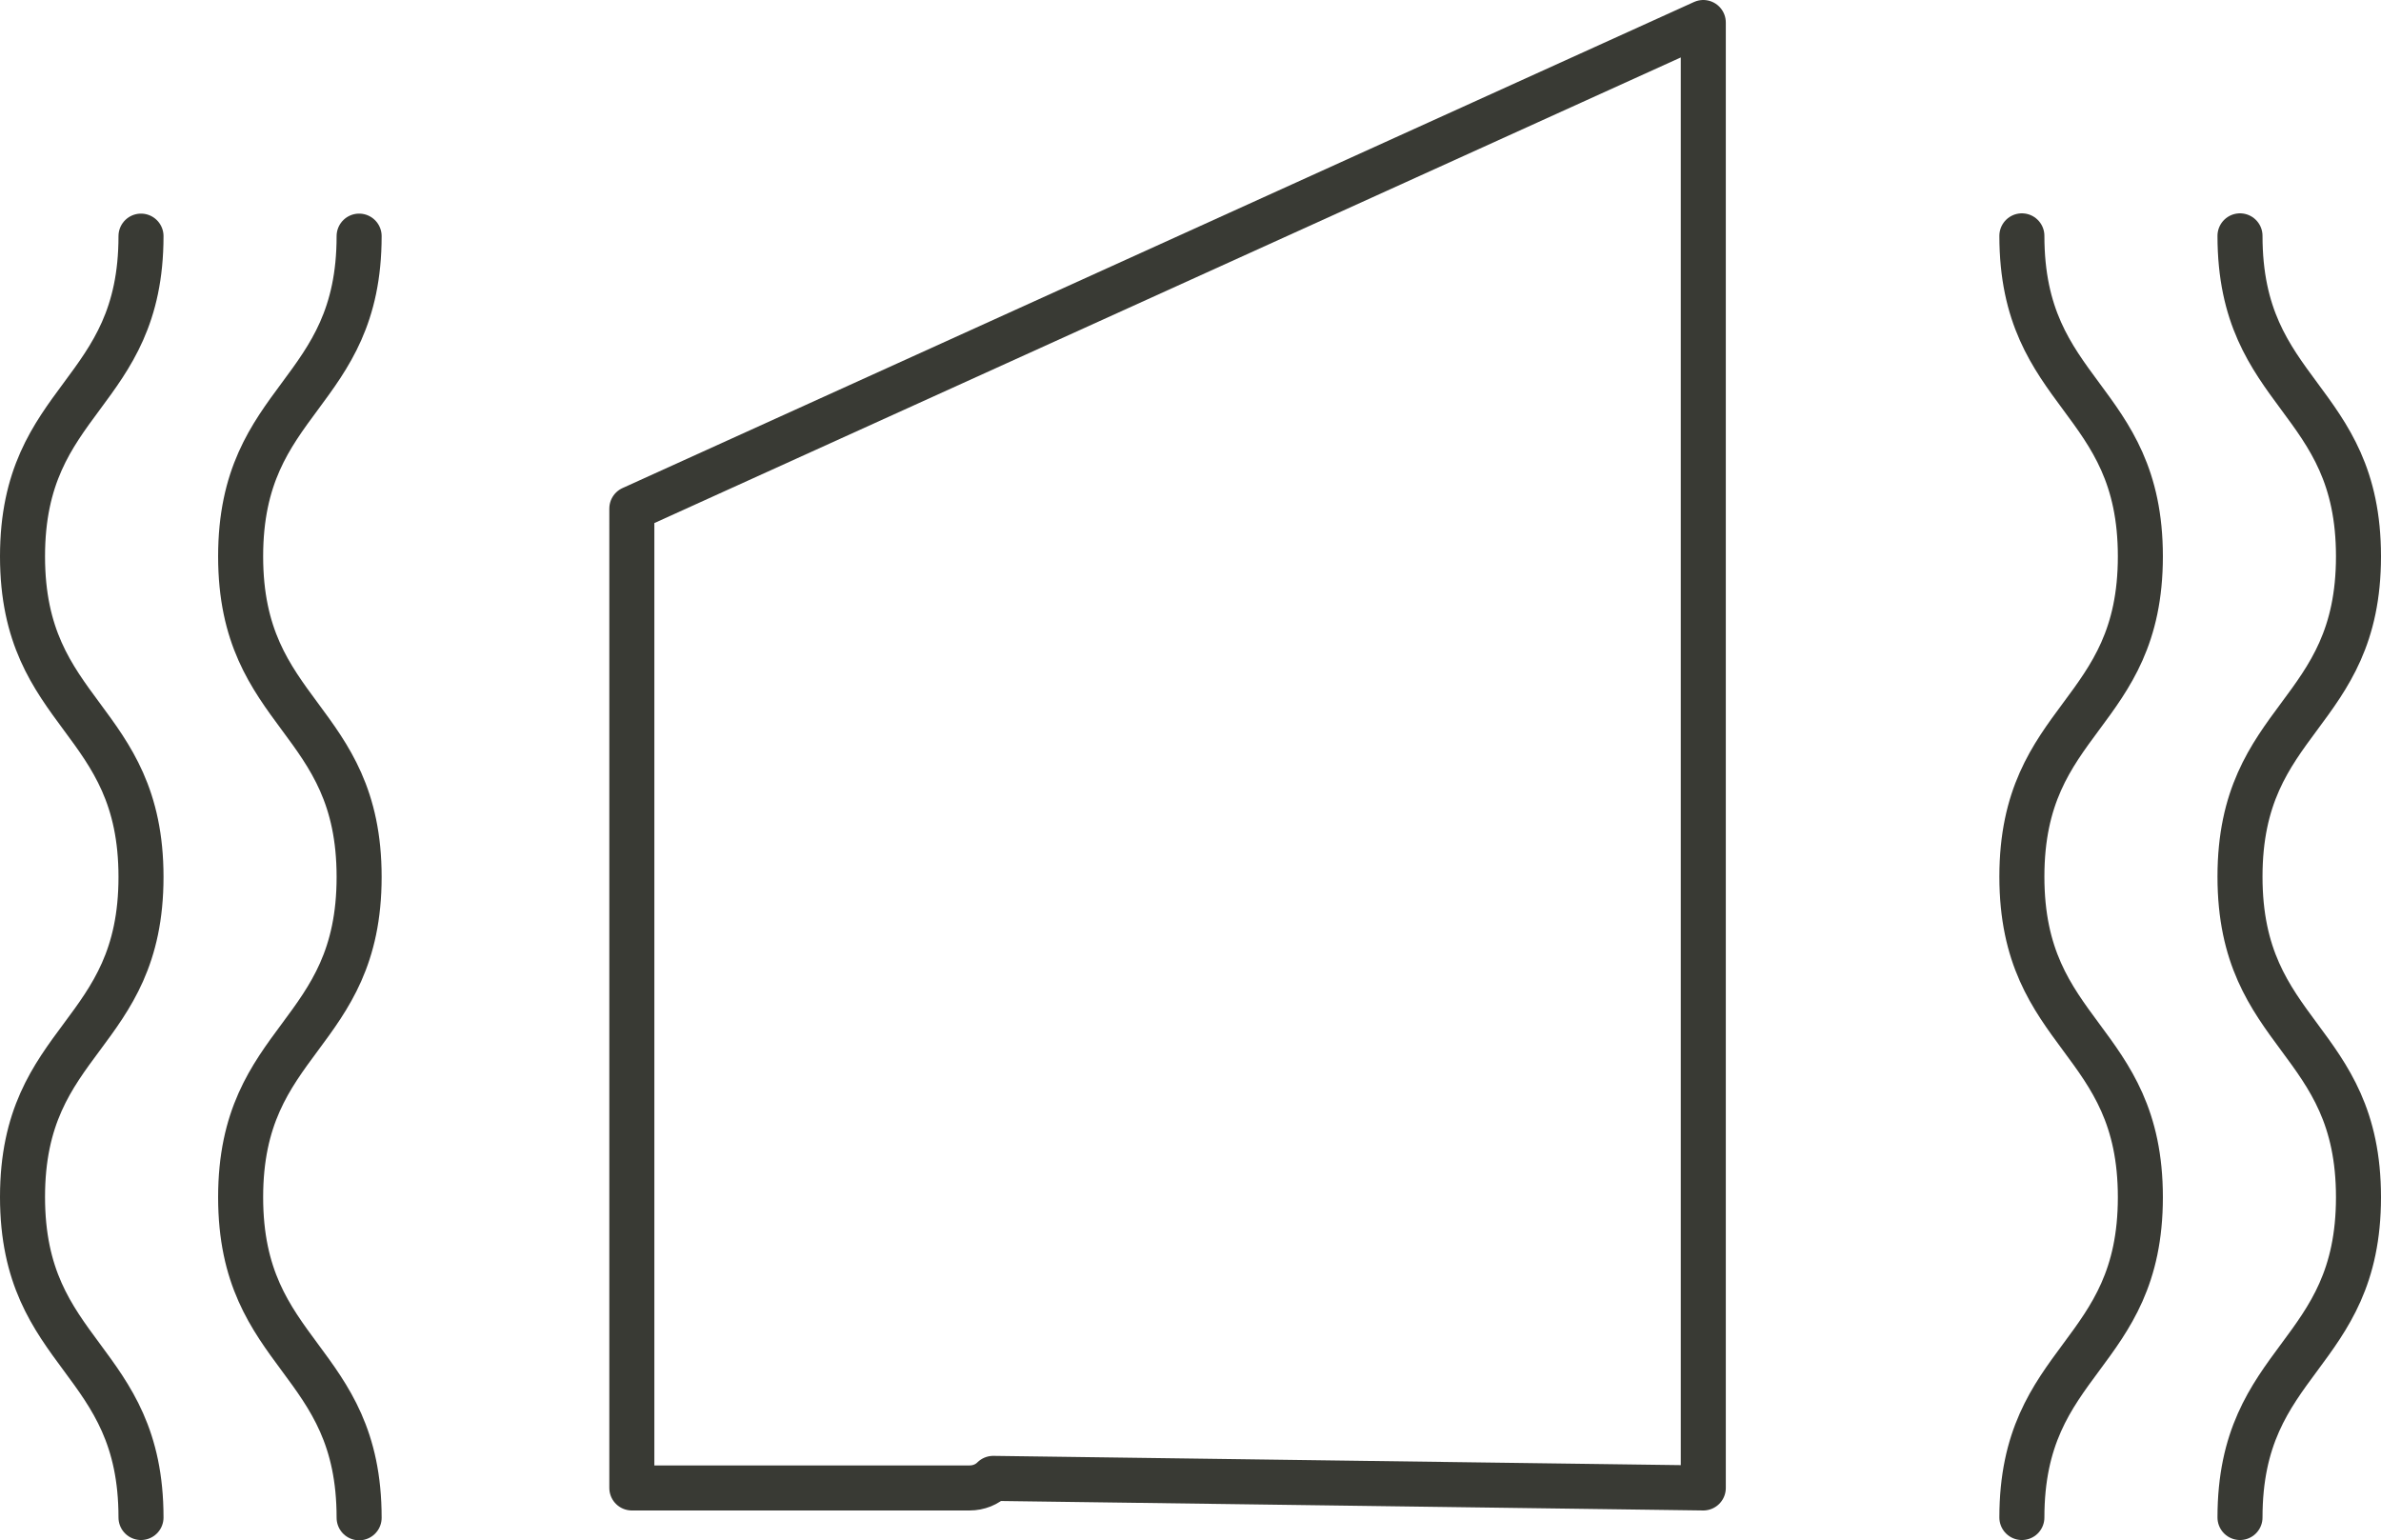
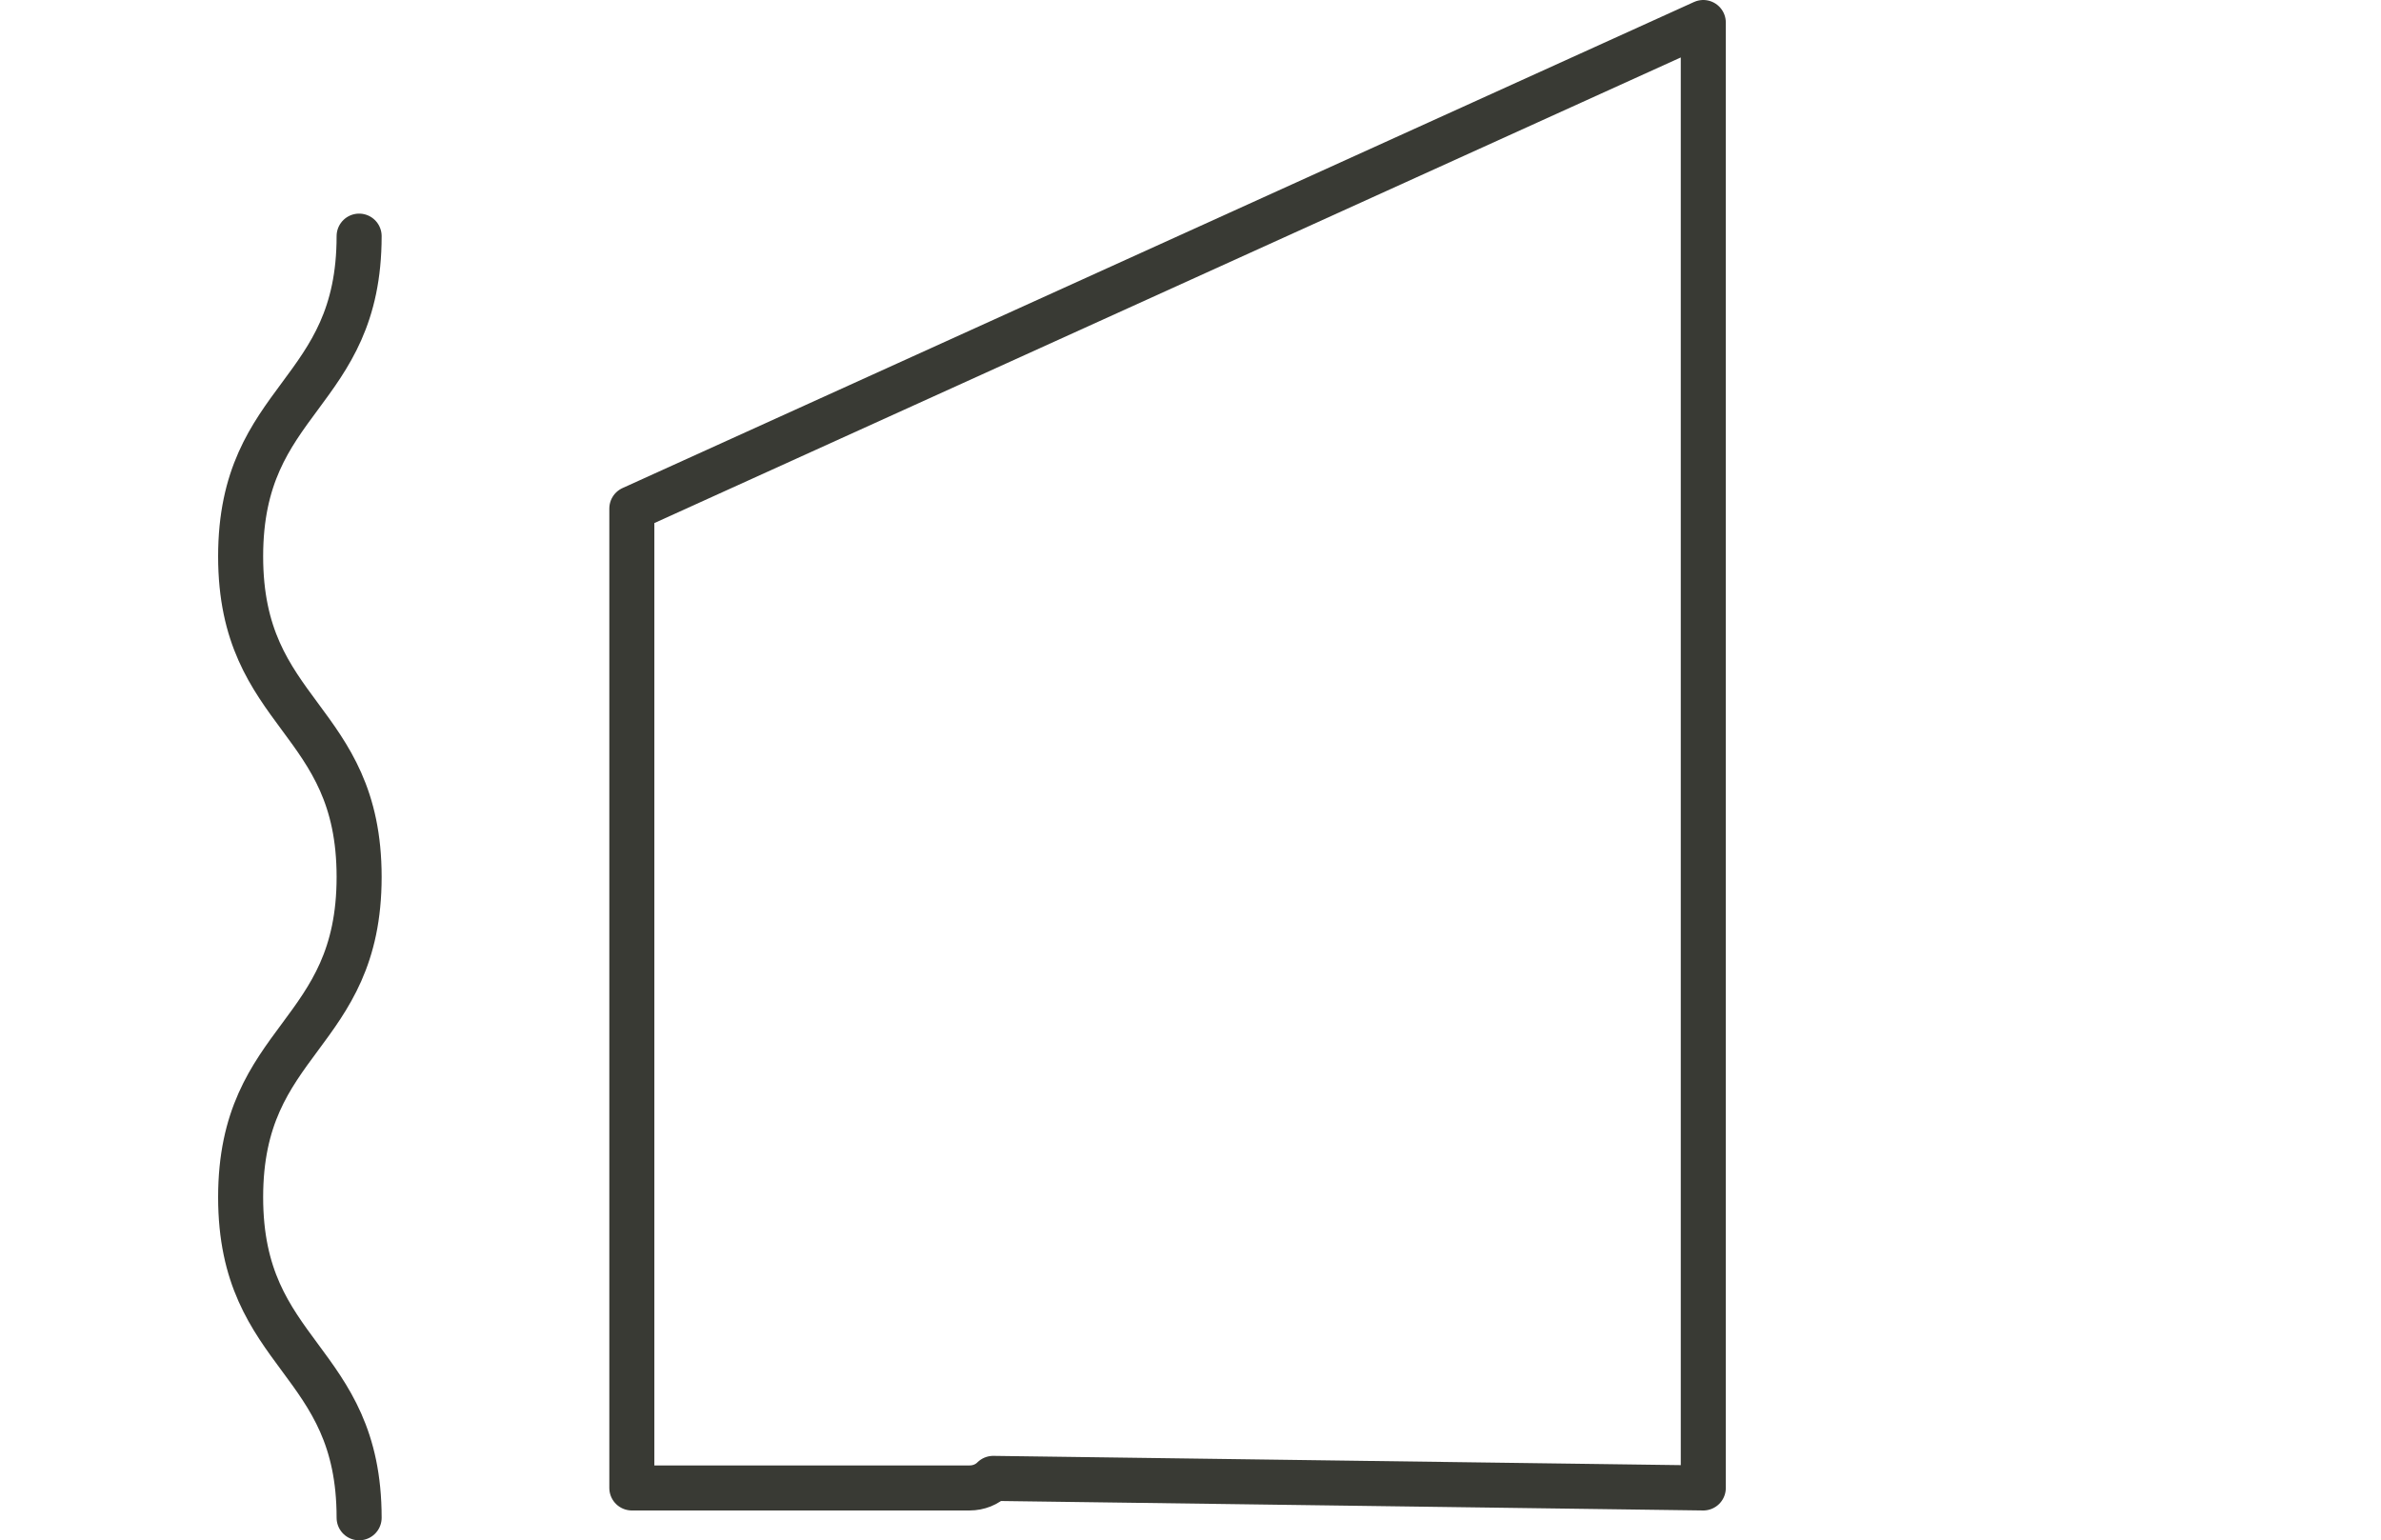
<svg xmlns="http://www.w3.org/2000/svg" id="_レイヤー_2" data-name="レイヤー 2" viewBox="0 0 84.6 54.72">
  <defs>
    <style>
      .cls-1 {
        fill: none;
        stroke: #393a34;
        stroke-linecap: round;
        stroke-linejoin: round;
        stroke-width: 1.6px;
      }
    </style>
  </defs>
  <g id="text">
    <g>
      <path class="cls-1" d="M35.29,52.53c-.22.22-.52.34-.84.34h-12V18.07S60.52.8,60.52.8v52.07l-25.23-.34Z" />
      <g>
-         <path class="cls-1" d="M5.01,8.39c0,5.69-4.21,5.69-4.21,11.38s4.21,5.69,4.21,11.39S.8,36.84.8,42.53s4.21,5.69,4.21,11.39" />
        <path class="cls-1" d="M12.76,8.39c0,5.69-4.21,5.69-4.21,11.38s4.21,5.69,4.21,11.39-4.21,5.69-4.21,11.38,4.21,5.69,4.21,11.39" />
      </g>
      <g>
-         <path class="cls-1" d="M79.59,53.92c0-5.69,4.21-5.69,4.21-11.38s-4.21-5.69-4.21-11.39,4.21-5.69,4.21-11.38-4.21-5.69-4.21-11.39" />
-         <path class="cls-1" d="M71.84,53.92c0-5.69,4.21-5.69,4.21-11.38s-4.21-5.69-4.21-11.39,4.21-5.69,4.21-11.38-4.21-5.69-4.21-11.39" />
-       </g>
+         </g>
    </g>
  </g>
</svg>